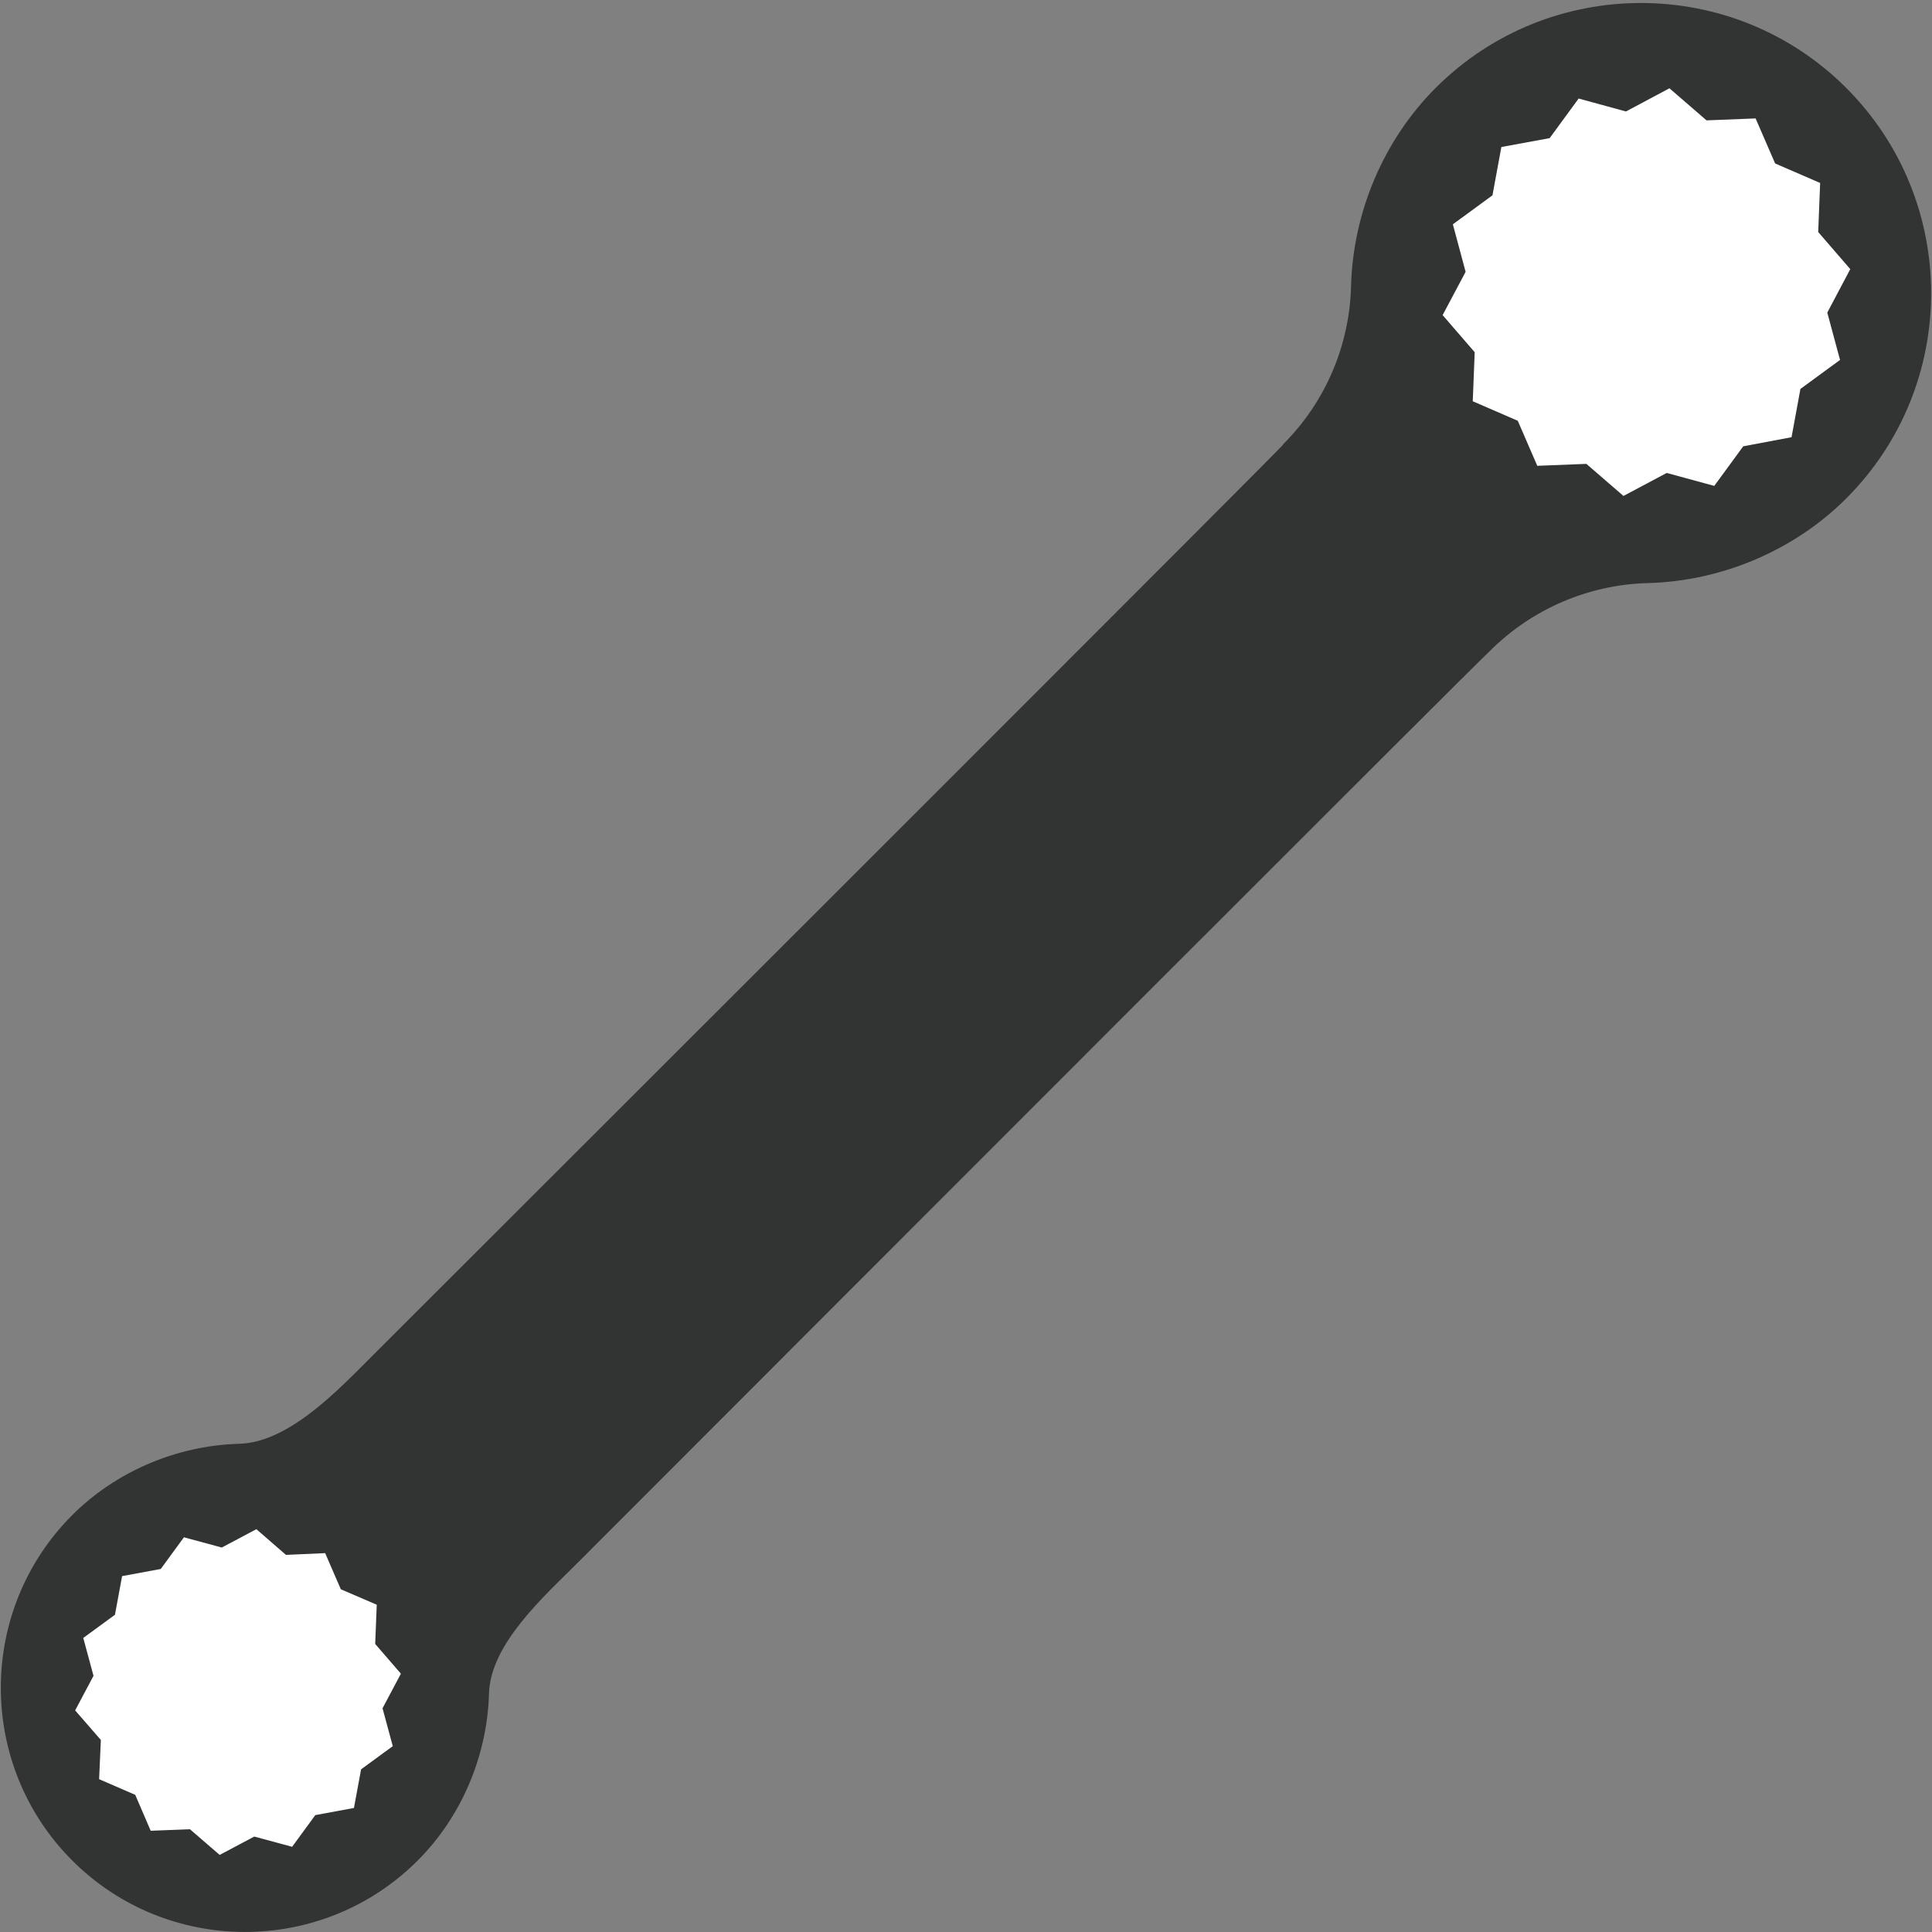
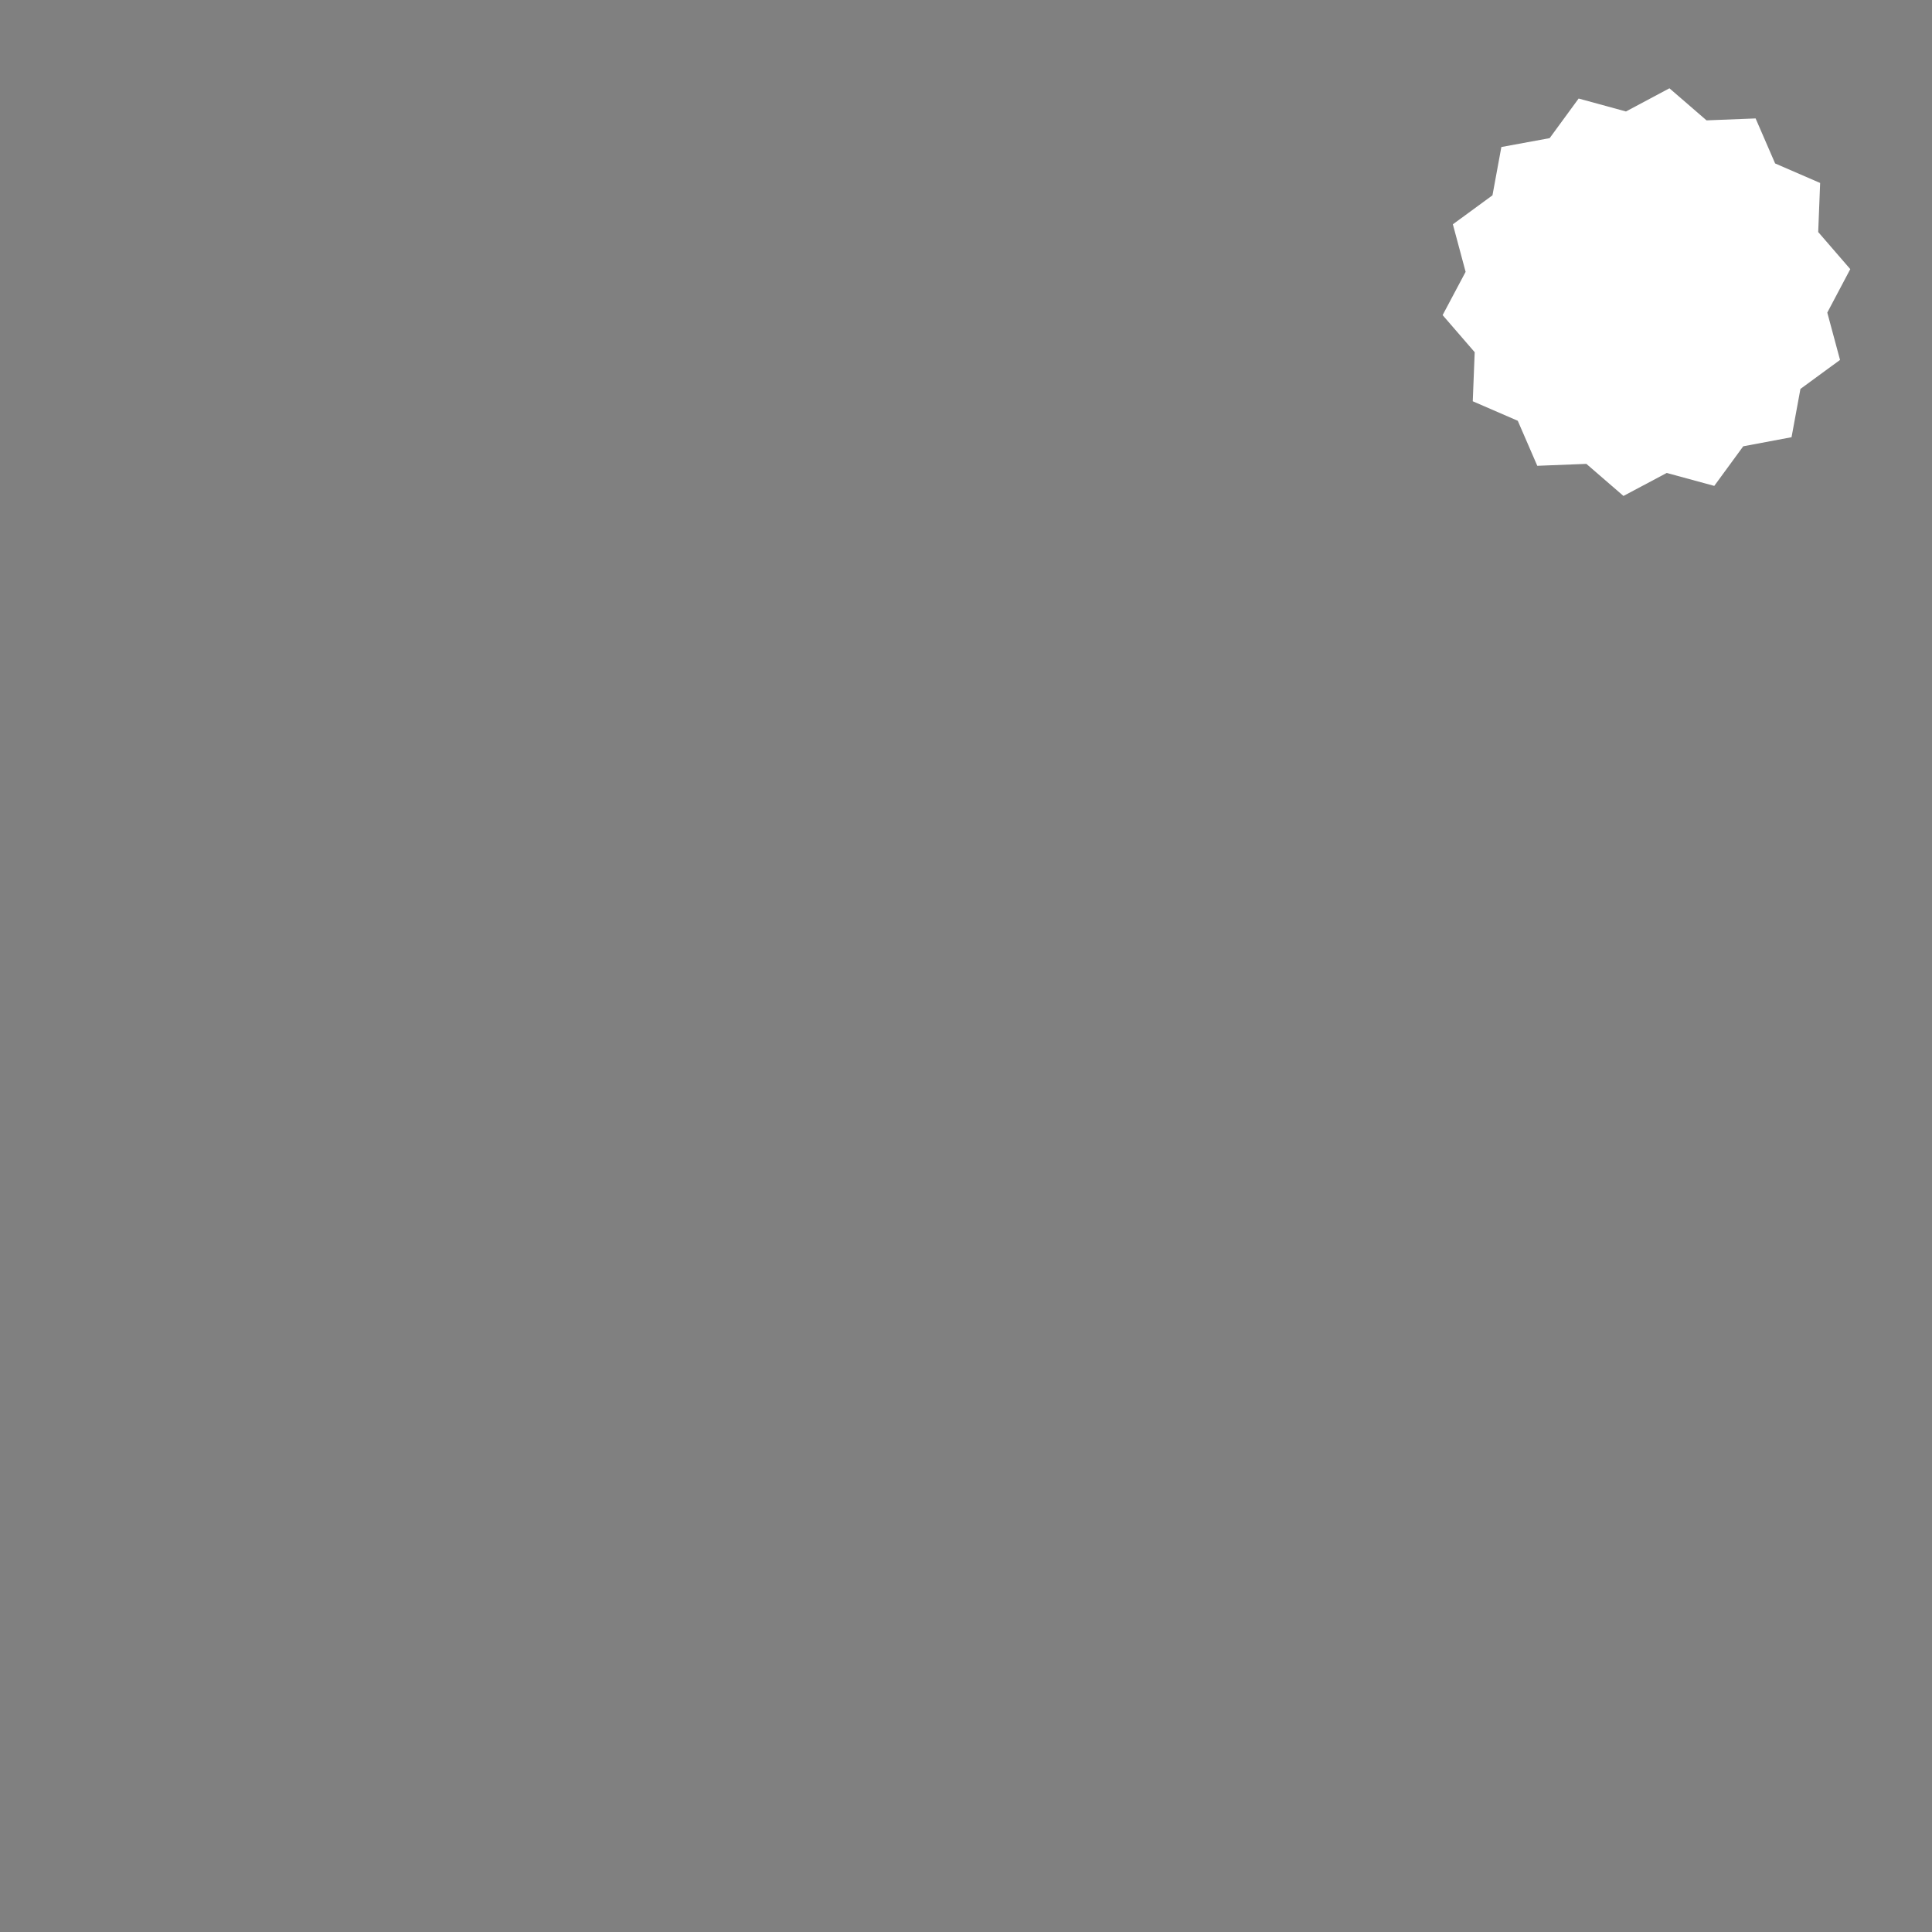
<svg xmlns="http://www.w3.org/2000/svg" id="_レイヤー_1" data-name="レイヤー 1" width="100" height="100" viewBox="0 0 100 100">
  <rect x="0" y="0" width="100" height="100" fill="#808080" stroke="none" />
  <defs>
    <style>
      .cls-1 {
        fill: #fff;
      }

      .cls-1, .cls-2 {
        stroke-width: 0px;
      }

      .cls-2 {
        fill: #323333;
      }
    </style>
  </defs>
-   <path class="cls-2" d="M66.42,23.01c-1.08,1.15-30.09,30.13-47.06,47.08-1.83,1.83-4.39,4.57-6.98,4.64-3.23.09-6.38,1.43-8.64,3.69-4.93,4.93-4.93,12.95,0,17.88,4.93,4.93,12.95,4.93,17.88,0,2.26-2.26,3.6-5.41,3.69-8.64.07-2.59,2.89-5.07,4.72-6.9,16.95-16.97,45.93-45.98,47.08-47.06h0c2.18-2.18,5.11-3.44,8.18-3.52,3.84-.1,7.59-1.7,10.27-4.38,5.86-5.86,5.86-15.39,0-21.25-5.86-5.86-15.39-5.86-21.25,0-2.69,2.69-4.28,6.43-4.38,10.27-.08,3.08-1.34,6.01-3.52,8.18" />
-   <polygon class="cls-1" points="19.8 88.42 20.33 90.38 18.69 91.58 18.32 93.58 16.32 93.95 15.12 95.59 13.16 95.06 11.37 96.01 9.83 94.68 7.8 94.76 7 92.9 5.13 92.09 5.22 90.06 3.89 88.53 4.84 86.74 4.31 84.78 5.95 83.58 6.32 81.58 8.32 81.21 9.52 79.57 11.48 80.1 13.27 79.15 14.8 80.48 16.83 80.39 17.64 82.26 19.5 83.06 19.42 85.09 20.75 86.63 19.8 88.42" />
  <polygon class="cls-1" points="75.86 14.07 75.2 11.61 77.25 10.11 77.71 7.61 80.21 7.15 81.71 5.1 84.16 5.77 86.41 4.57 88.33 6.23 90.87 6.13 91.88 8.46 94.21 9.47 94.11 12.01 95.77 13.93 94.58 16.18 95.24 18.63 93.19 20.13 92.73 22.63 90.23 23.1 88.73 25.15 86.27 24.48 84.03 25.67 82.11 24.01 79.57 24.11 78.56 21.78 76.23 20.77 76.33 18.23 74.67 16.31 75.86 14.07" />
</svg>